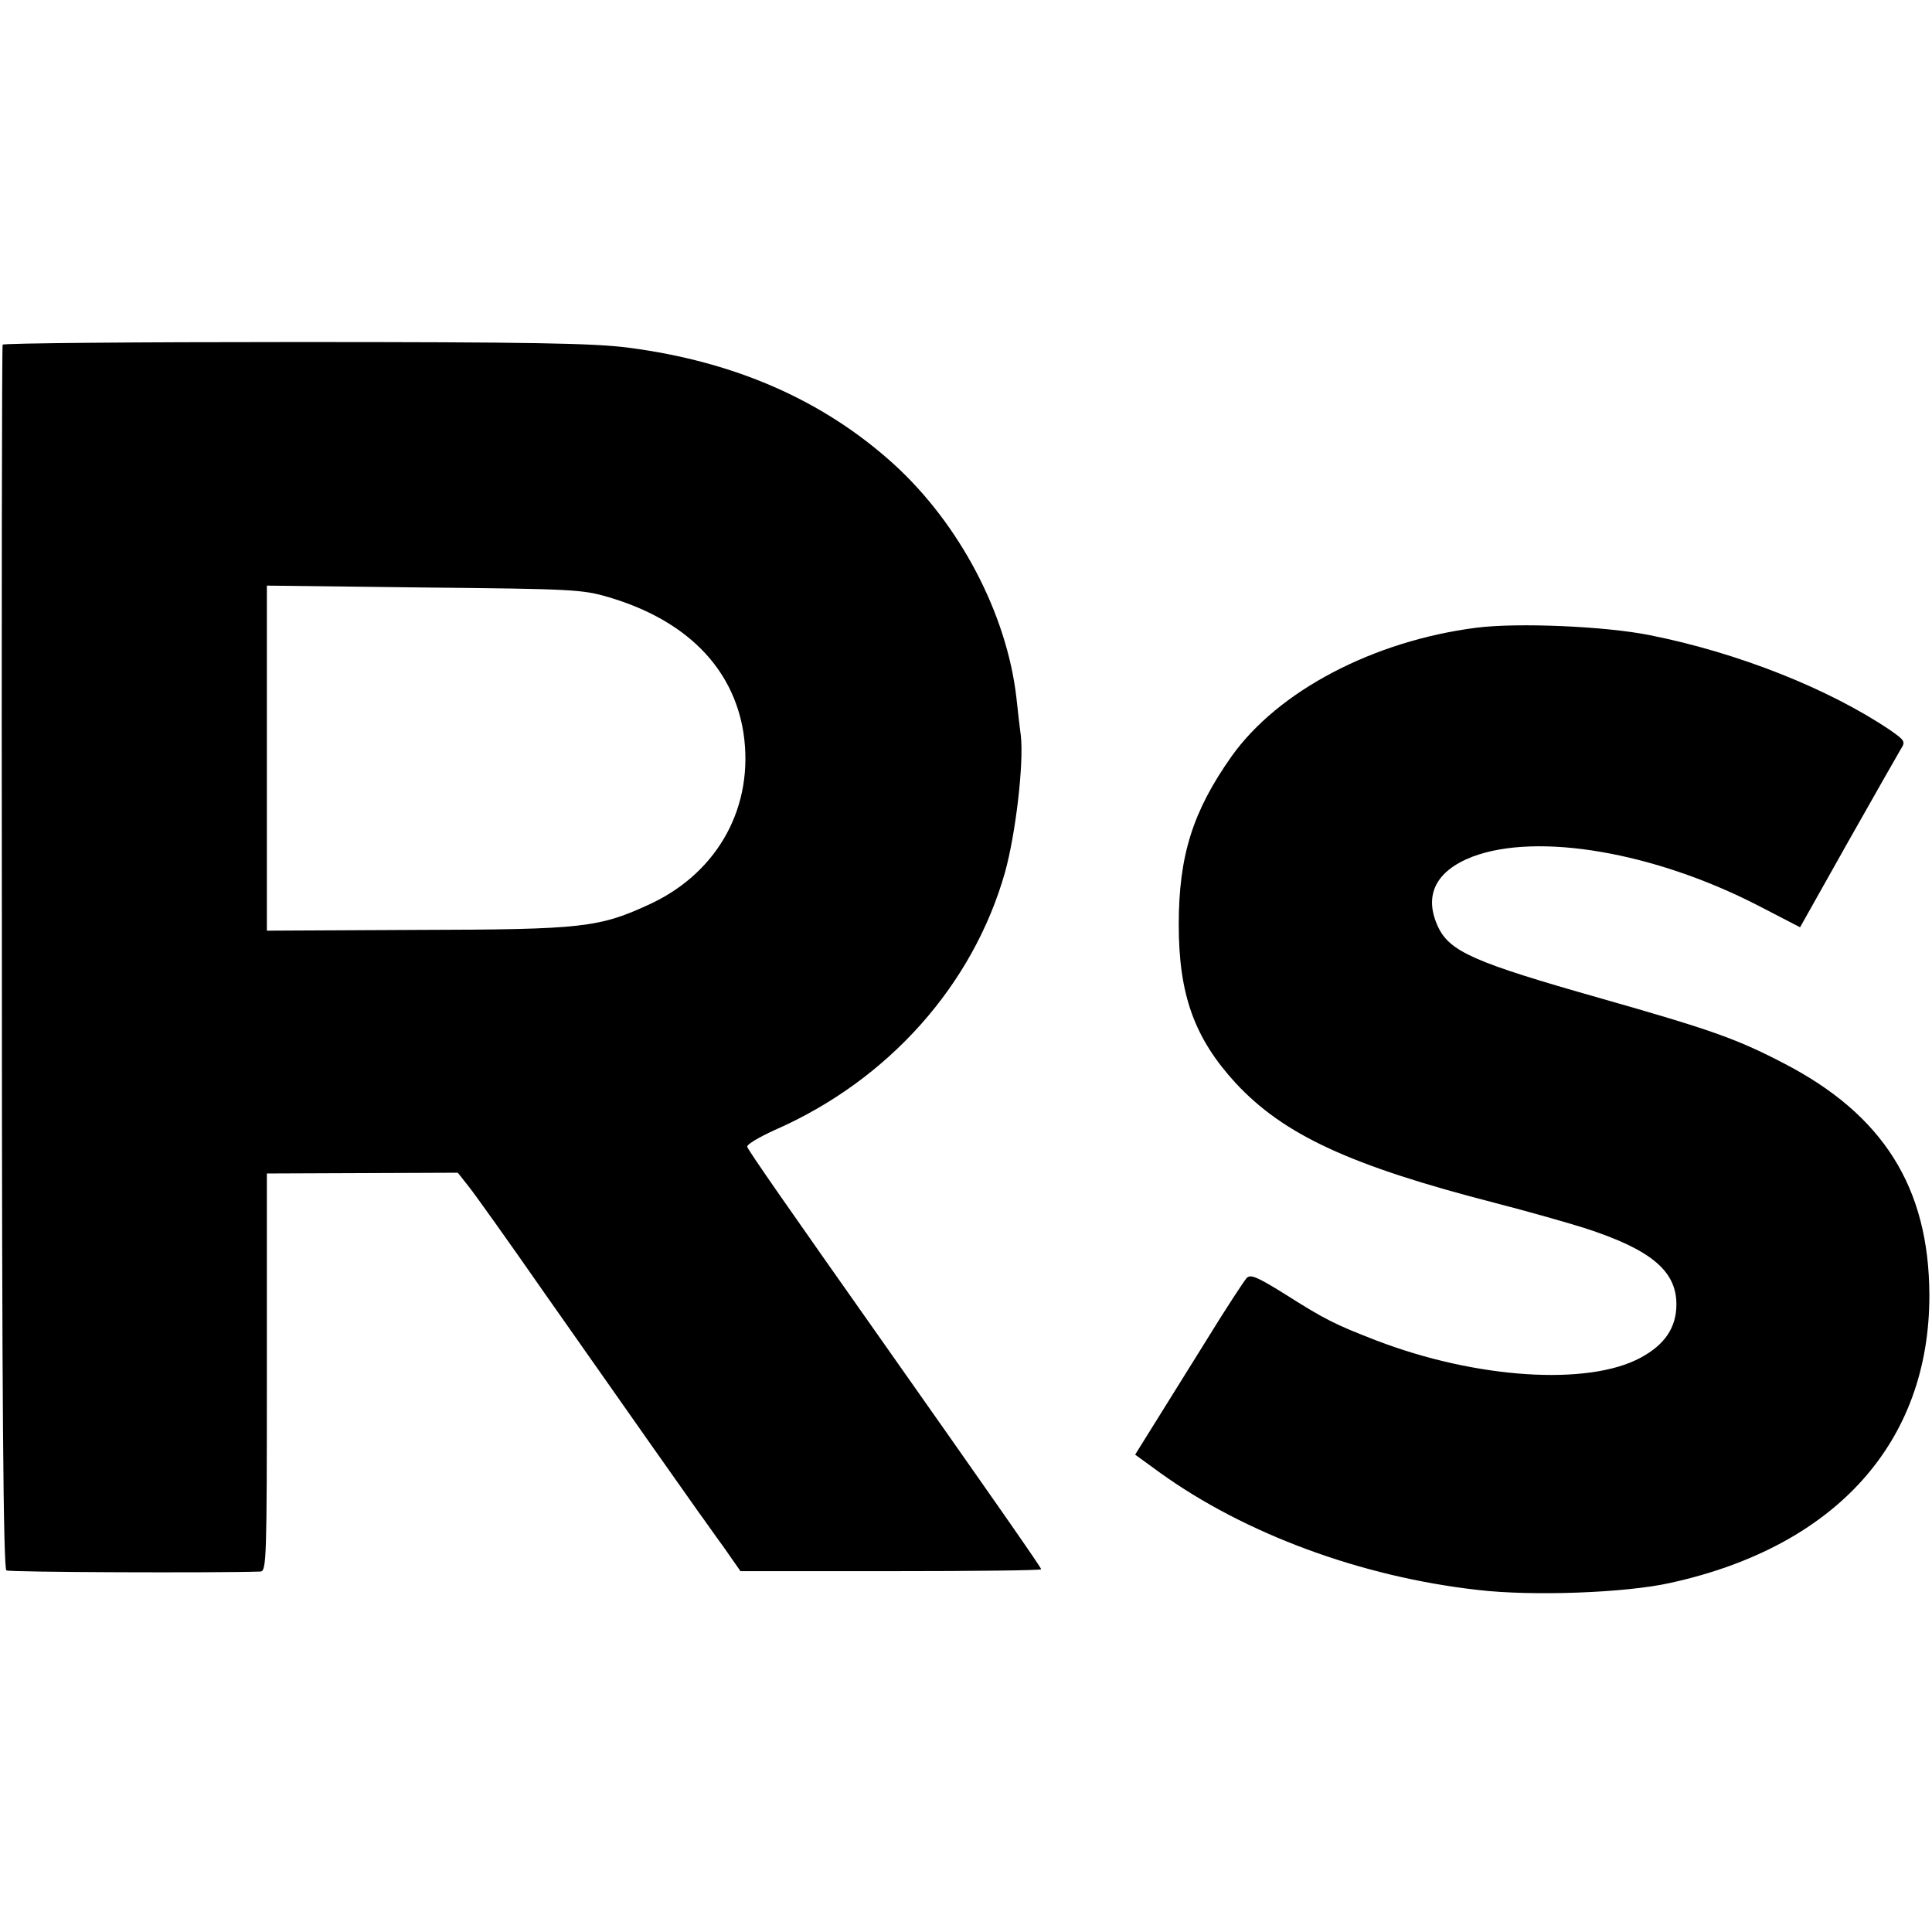
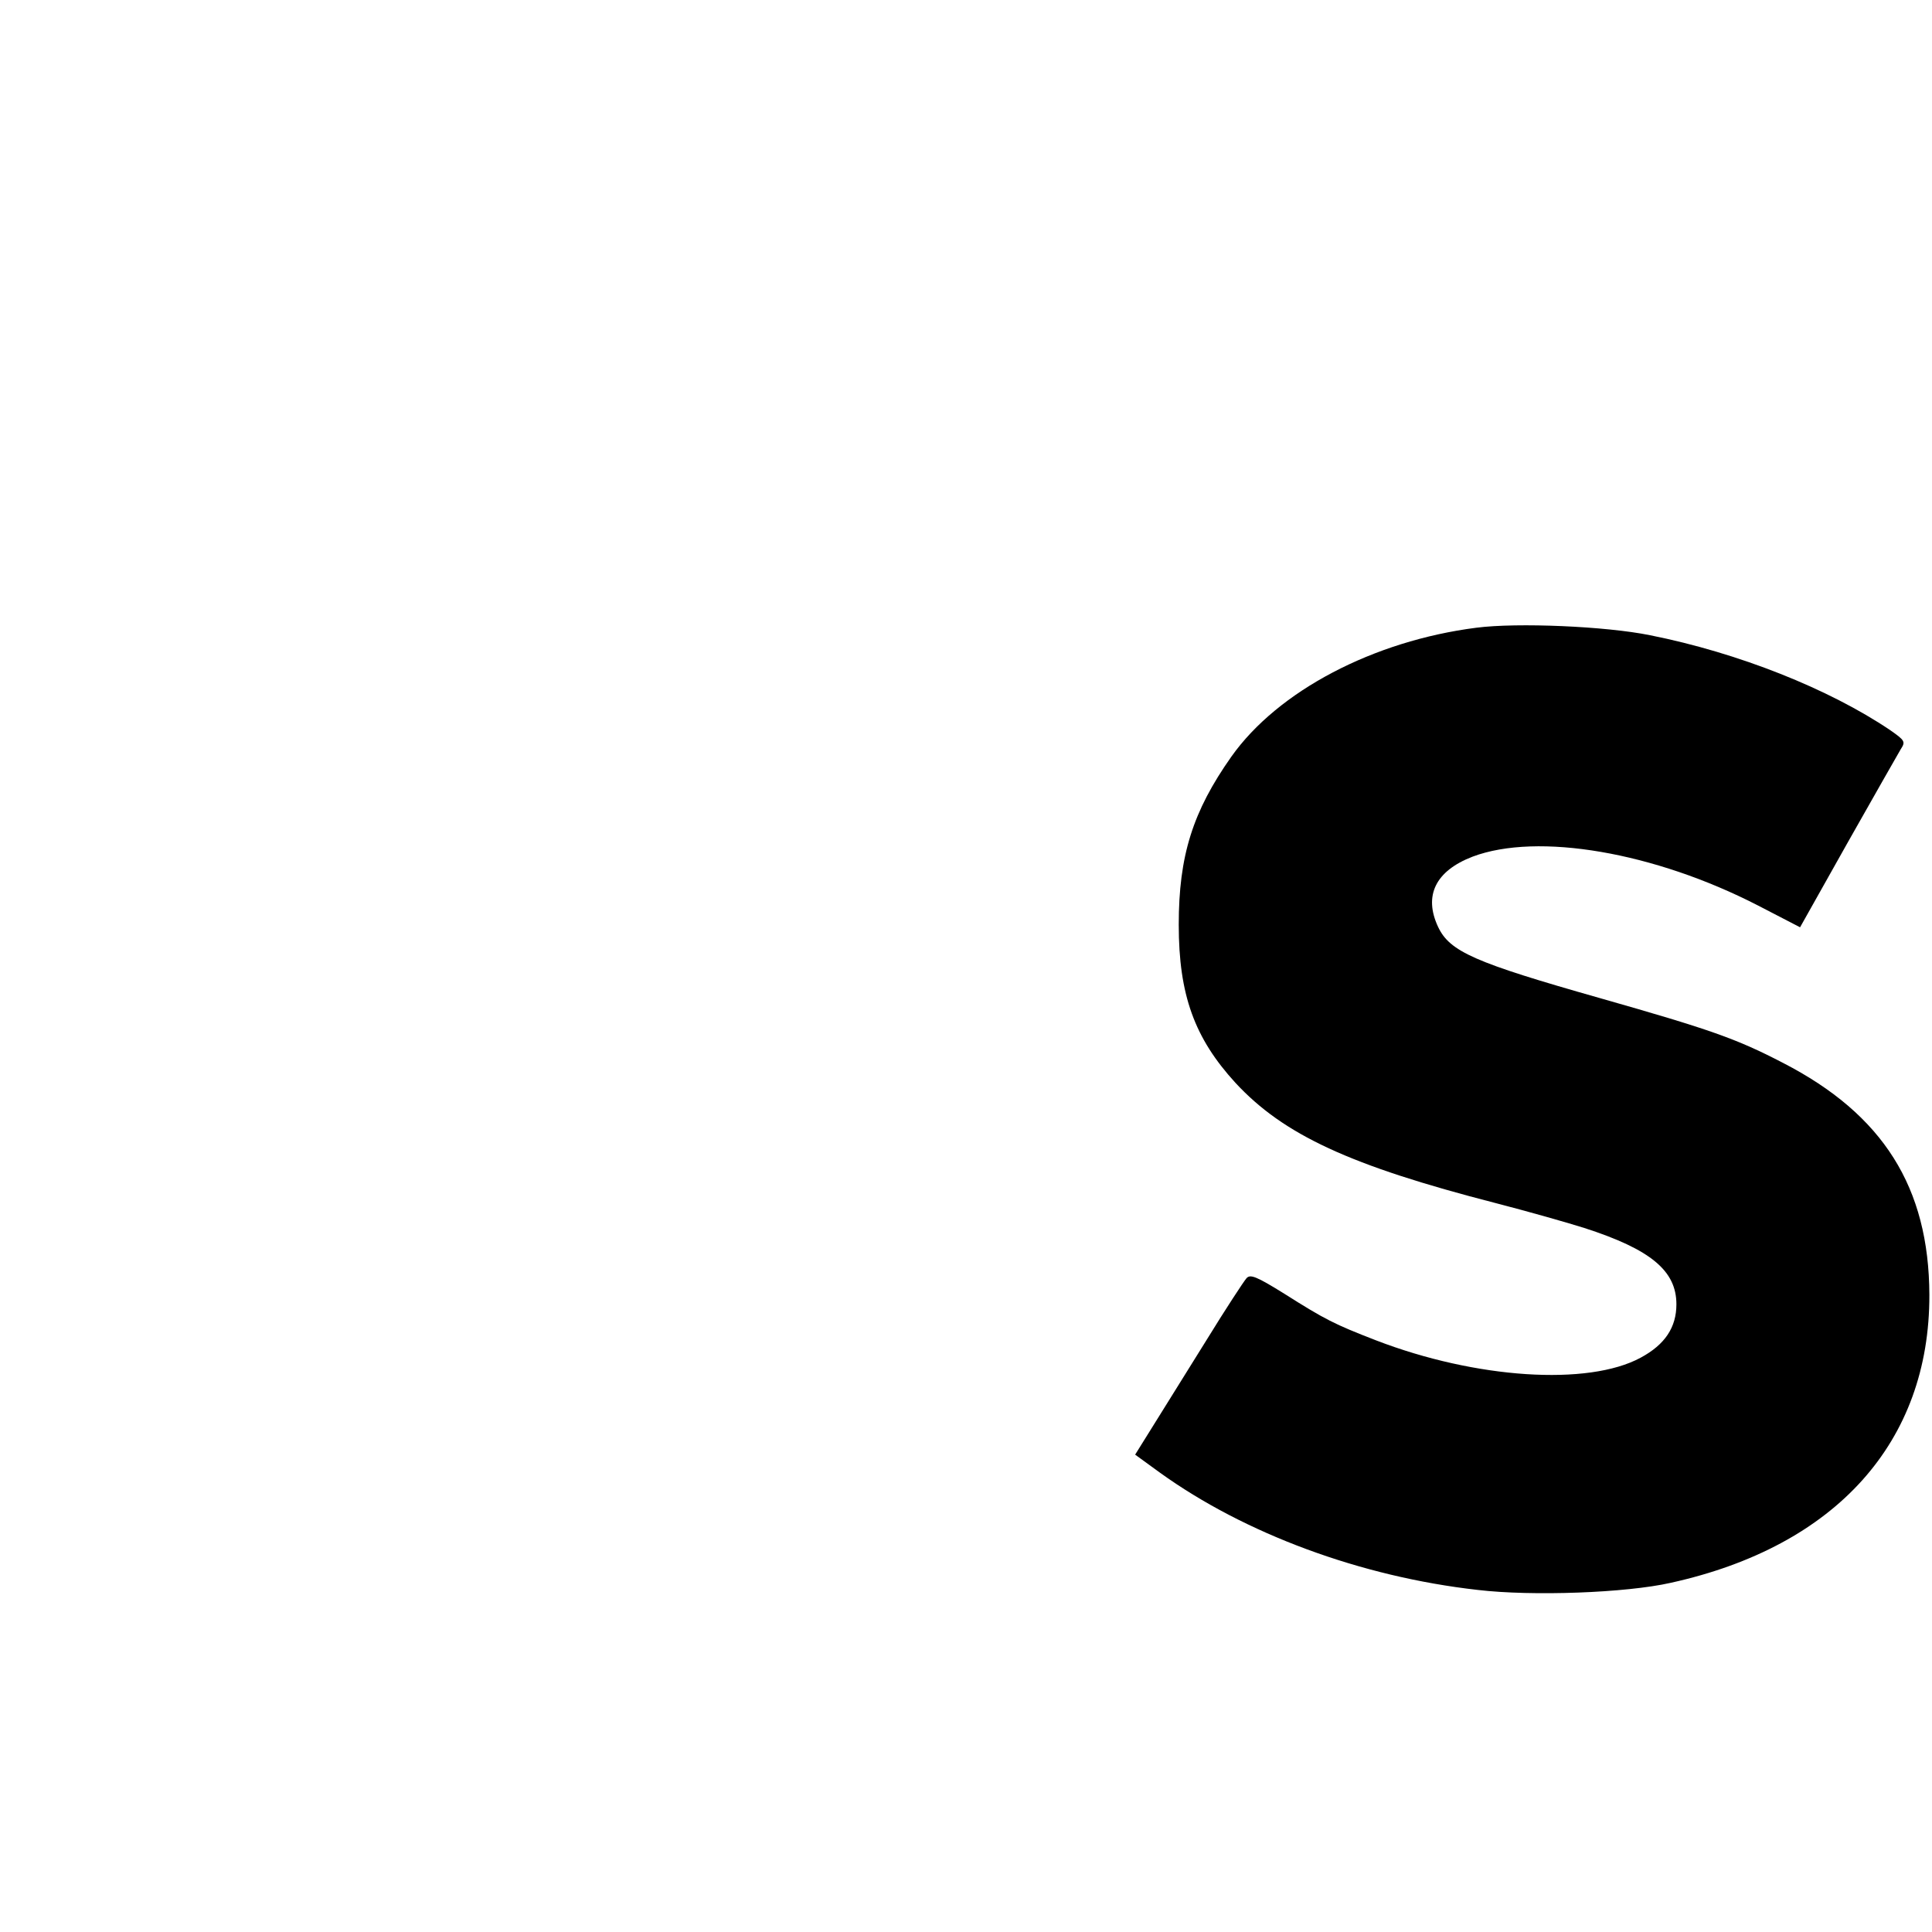
<svg xmlns="http://www.w3.org/2000/svg" version="1.0" width="514pt" height="514pt" viewBox="0 0 514 514" preserveAspectRatio="xMidYMid meet">
  <g transform="translate(0,514) scale(0.1,-0.1)" fill="#000000" stroke="none">
-     <path d="M7 4223 c-2 -5 -3 -738 -2 -1631 0 -1184 4 -1625 12 -1630 8 -5 559 -7 676 -3 16 1 17 33 17 530 l0 529 254 1 254 1 30 -38 c16 -20 108 -149 204 -287 96 -137 223 -317 281 -400 58 -82 115 -163 127 -180 12 -16 41 -58 66 -92 l44 -63 400 0 c220 0 400 2 400 5 0 5 -130 191 -418 600 -253 359 -362 515 -364 524 -2 6 32 26 74 45 301 132 527 385 612 686 28 101 50 287 42 362 -4 29 -9 76 -12 103 -26 223 -151 461 -327 621 -187 169 -421 272 -705 309 -92 12 -259 15 -887 15 -426 0 -776 -3 -778 -7z m1613 -672 c206 -61 331 -188 358 -361 29 -194 -66 -369 -246 -454 -138 -64 -178 -69 -624 -70 l-398 -2 0 459 0 459 418 -5 c395 -4 421 -5 492 -26z" />
    <path d="M3928 3470 c-274 -35 -528 -168 -652 -343 -103 -146 -140 -264 -140 -447 0 -187 42 -302 151 -421 128 -138 304 -220 693 -320 85 -22 191 -52 235 -66 177 -57 245 -114 245 -203 0 -61 -30 -107 -95 -142 -140 -76 -439 -56 -704 46 -111 43 -135 55 -244 124 -74 46 -91 53 -101 41 -7 -8 -55 -81 -106 -164 -51 -82 -115 -185 -142 -228 l-48 -77 66 -48 c225 -162 534 -277 846 -312 144 -17 394 -8 513 19 440 97 689 375 688 766 -1 286 -123 480 -389 617 -125 65 -194 89 -489 173 -331 94 -398 123 -429 189 -39 83 -7 149 92 187 173 65 483 12 759 -130 l112 -58 127 226 c70 124 134 236 141 248 13 20 11 23 -29 51 -162 109 -402 205 -638 252 -118 24 -353 34 -462 20z" />
  </g>
</svg>